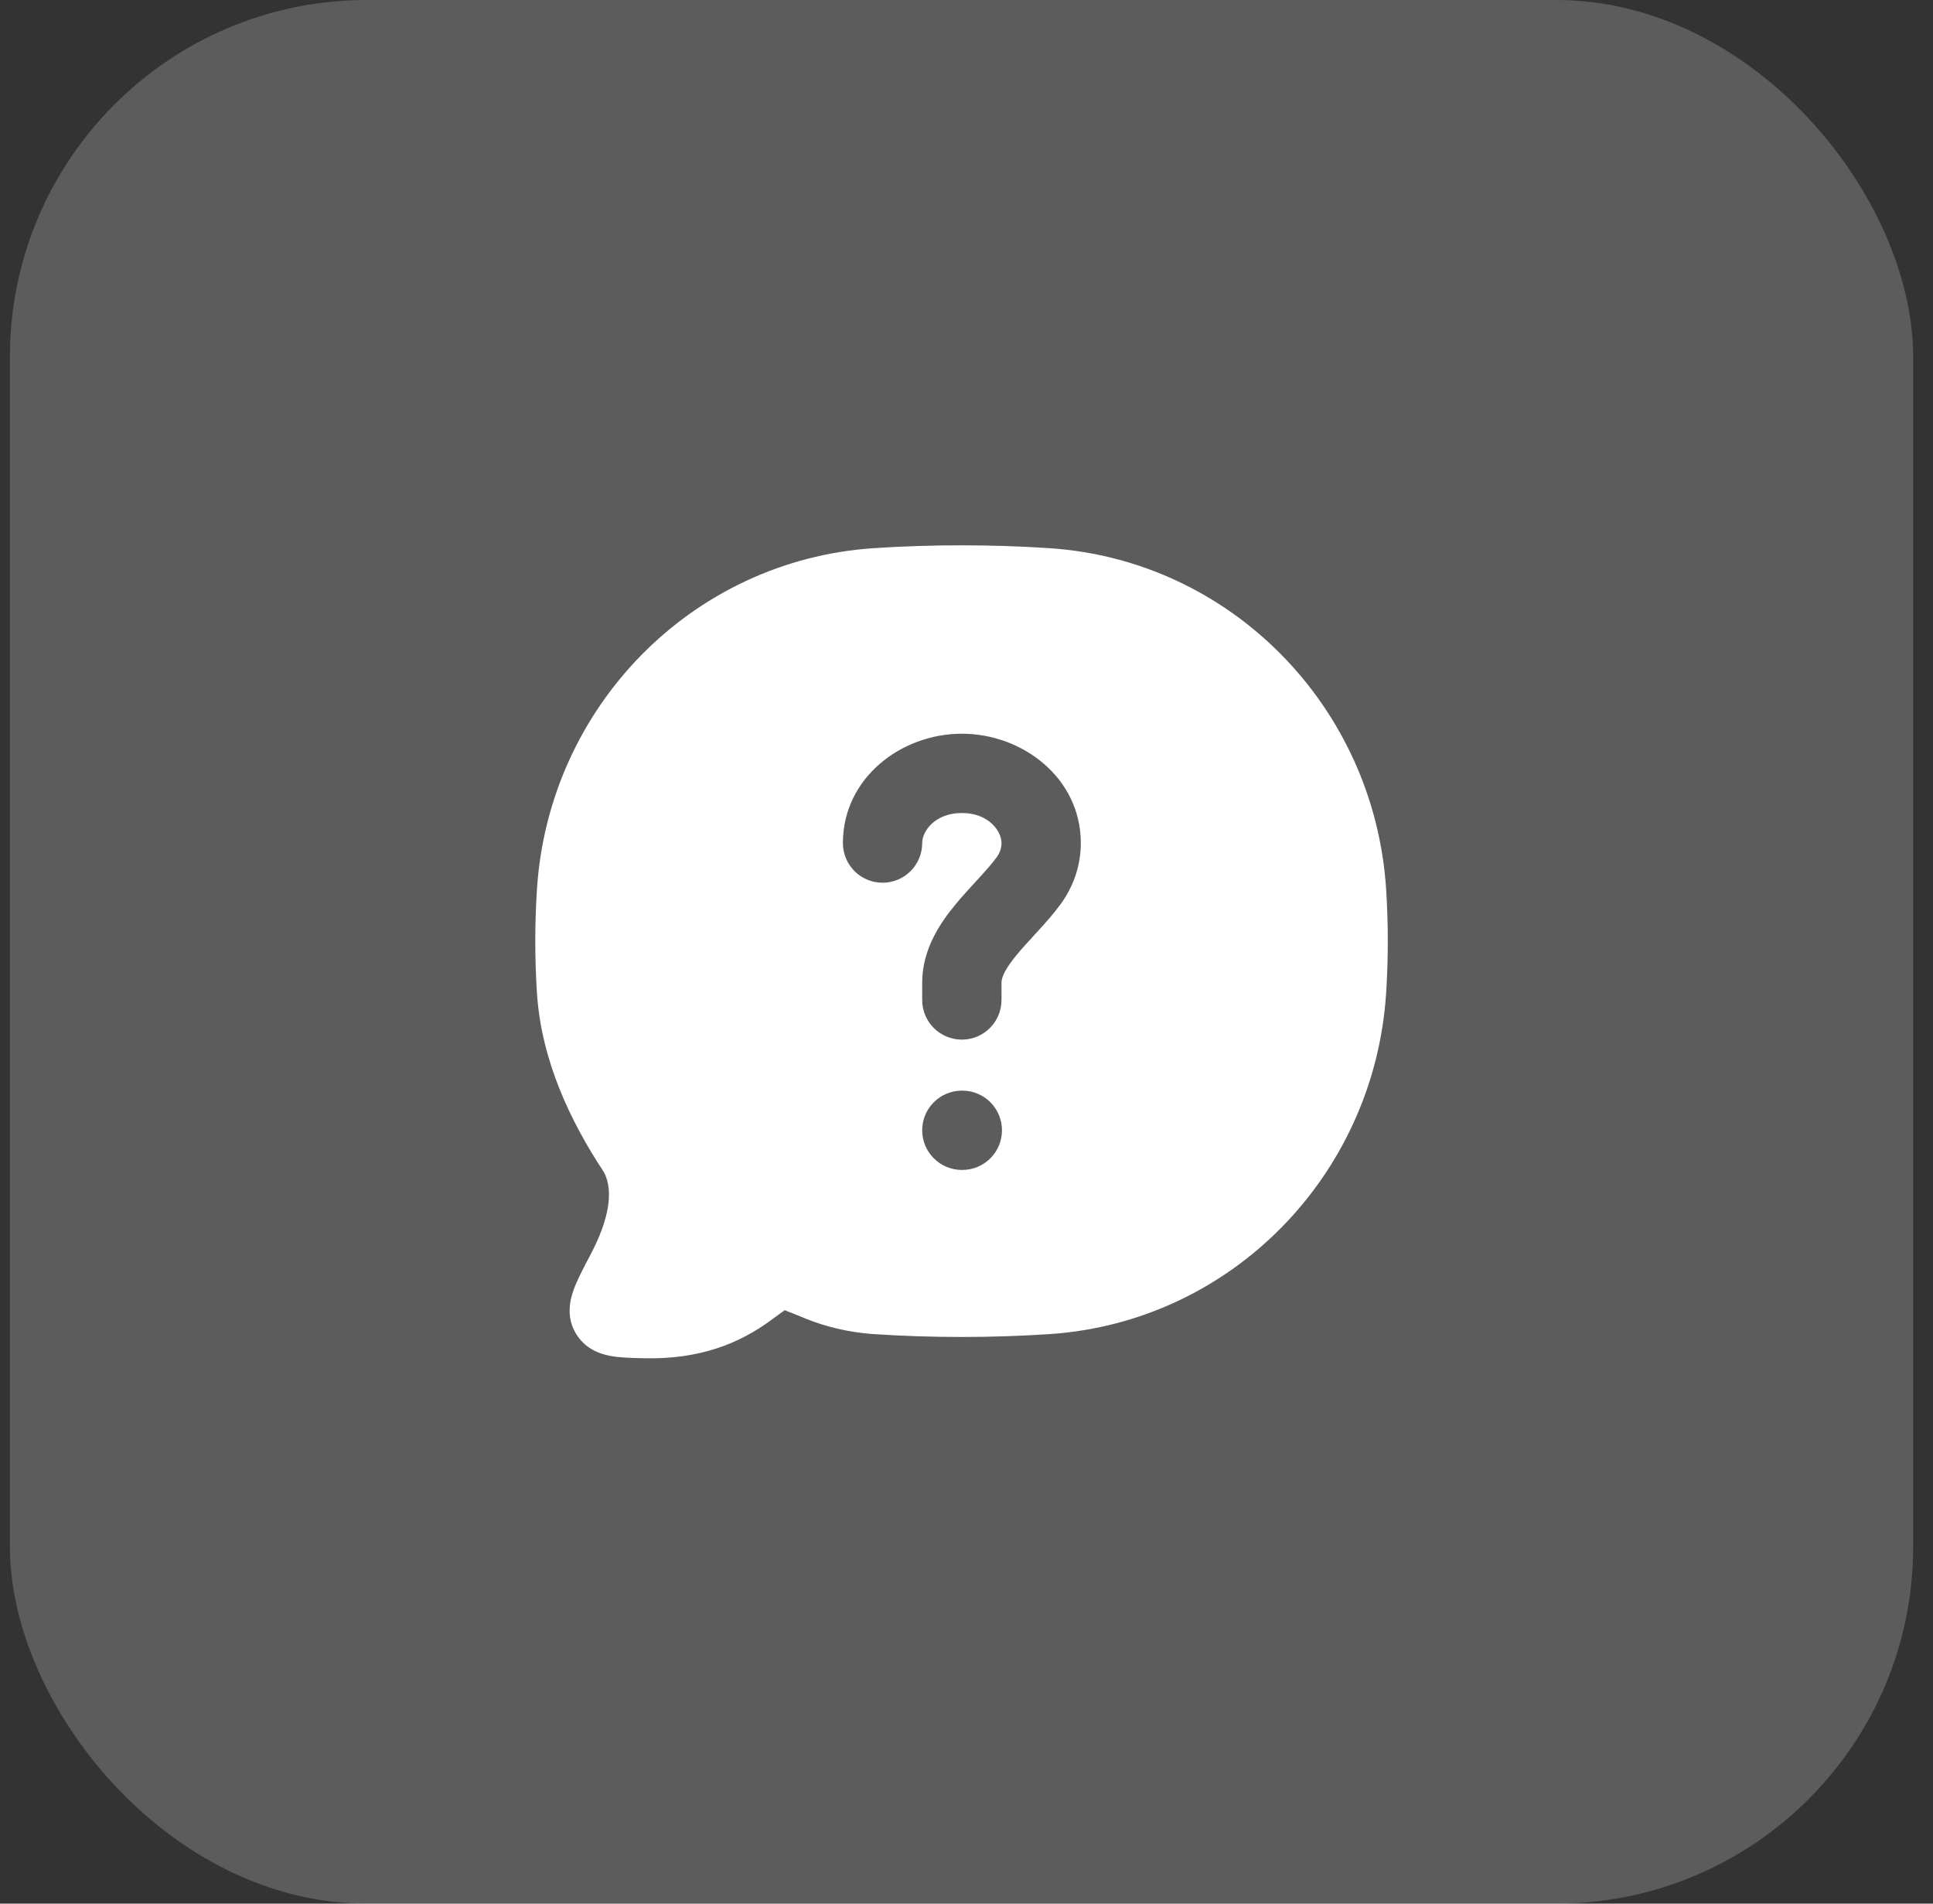
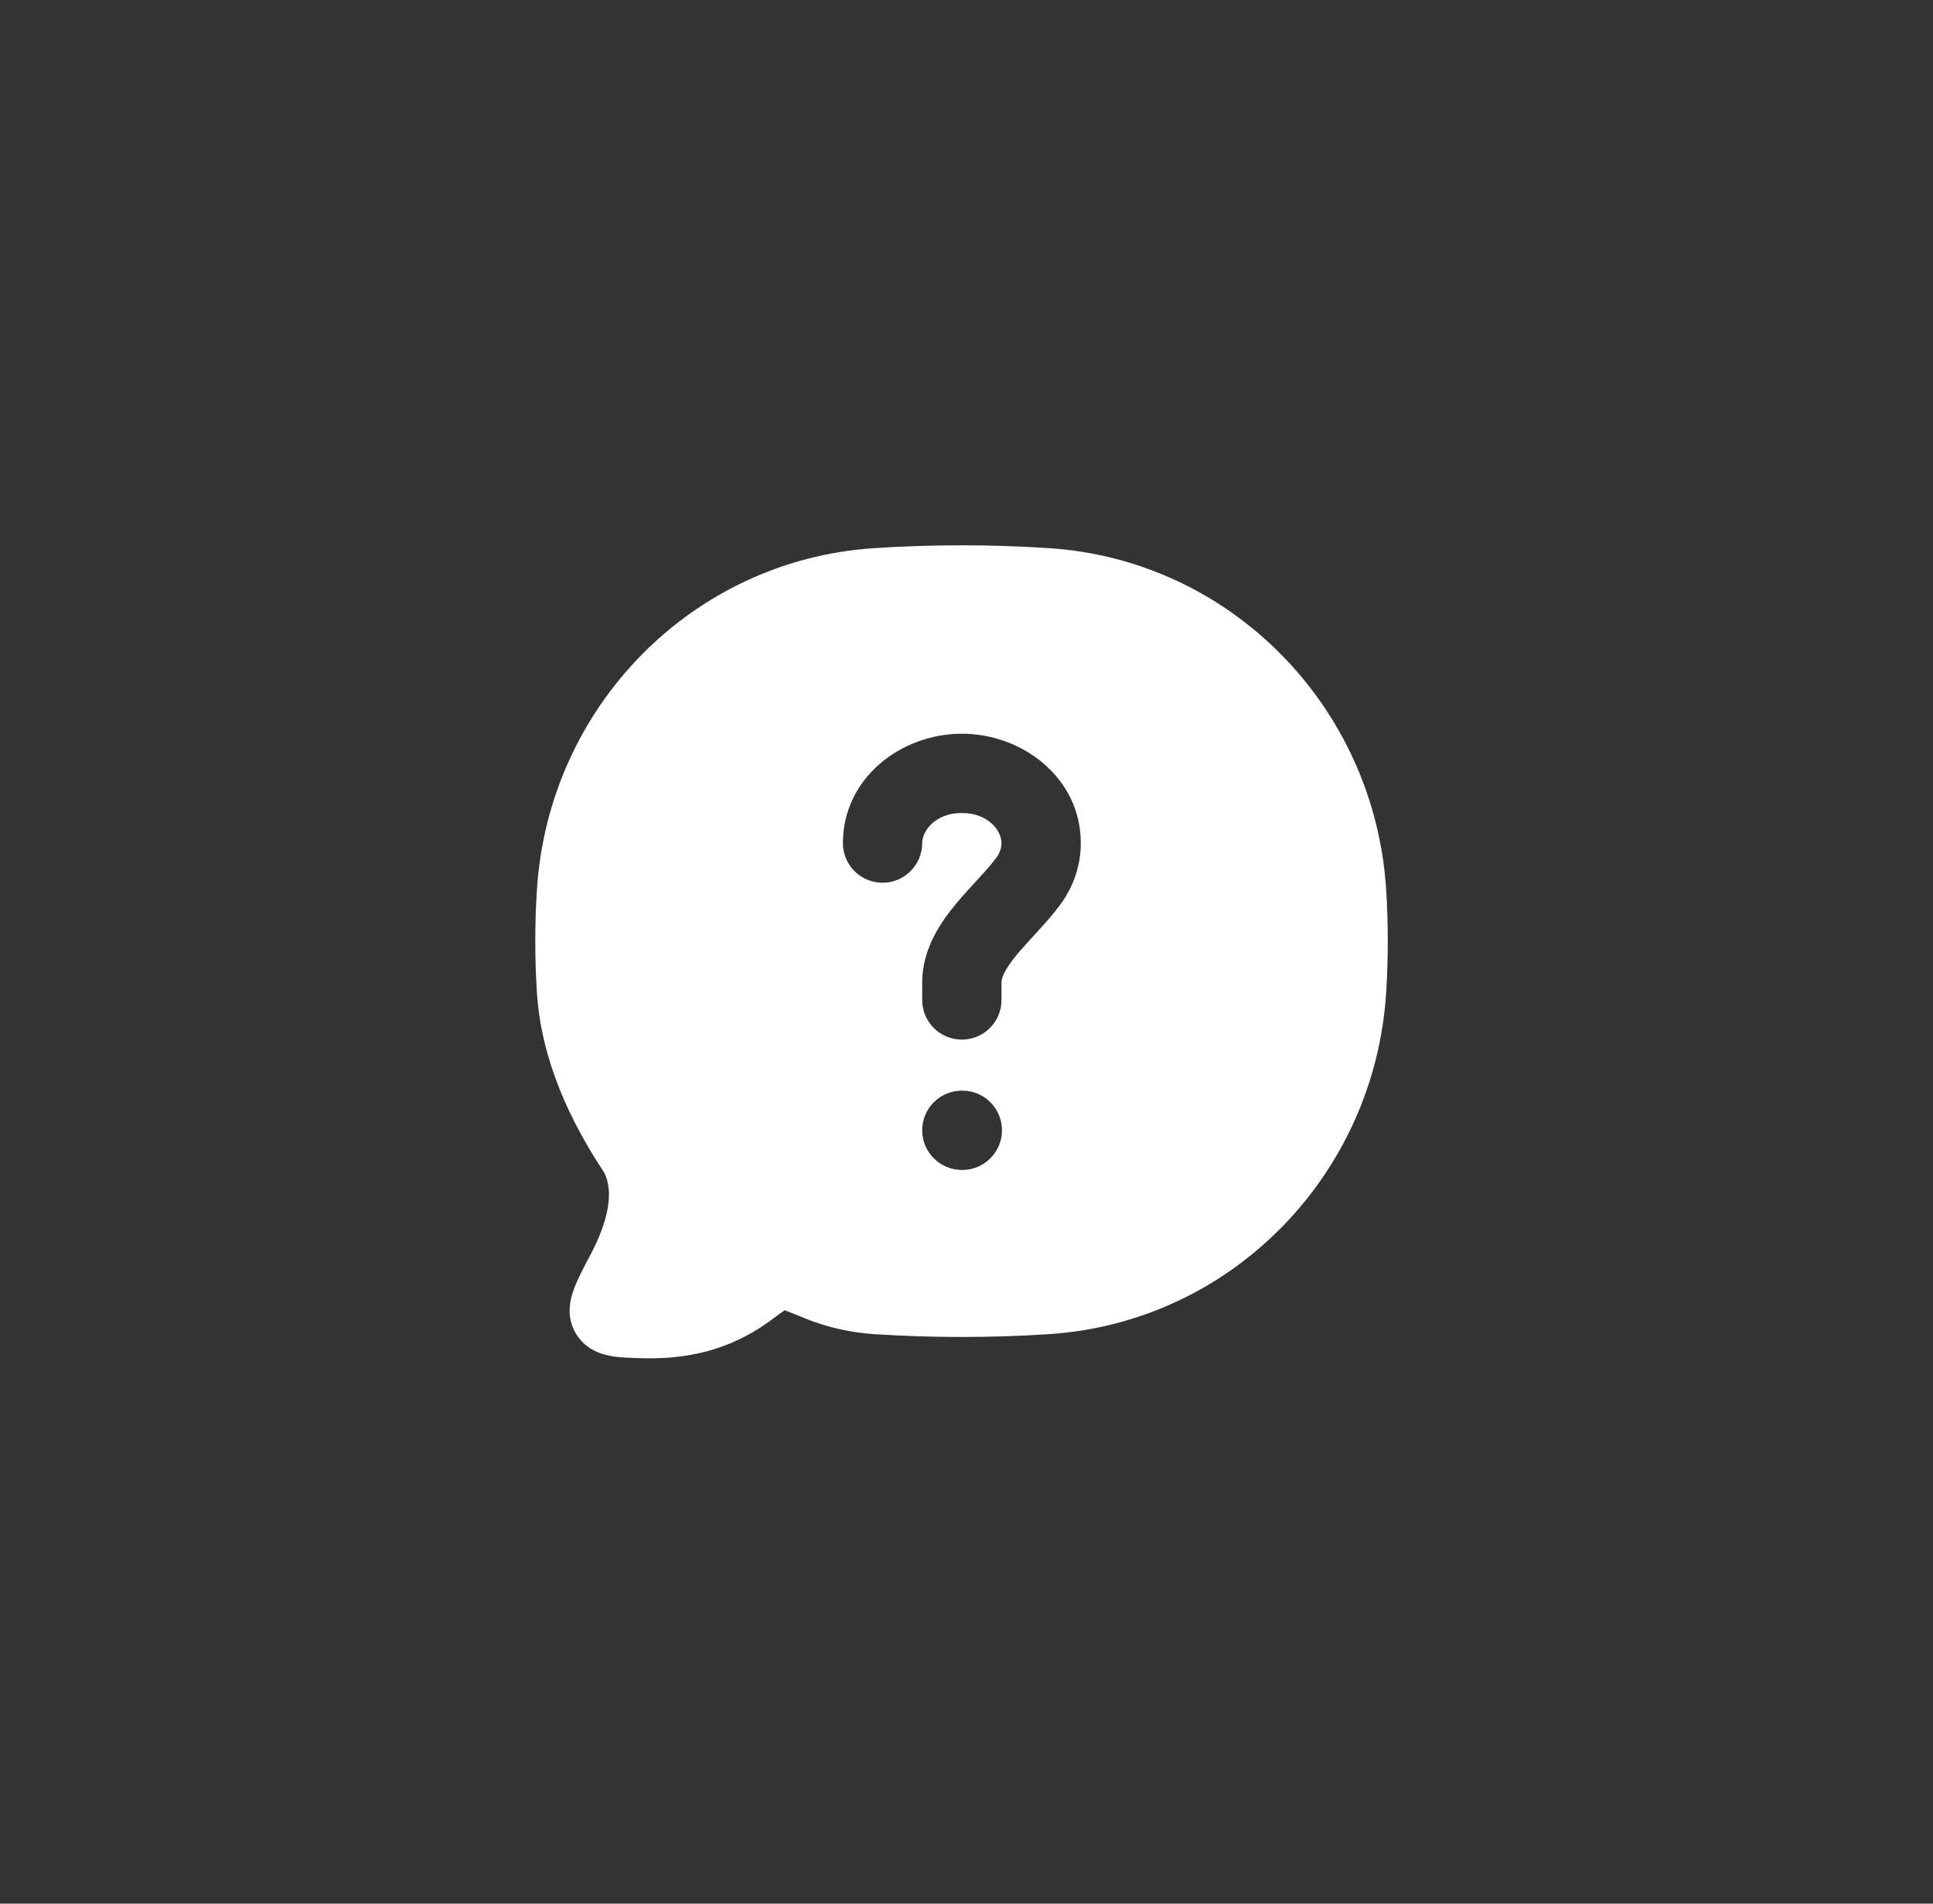
<svg xmlns="http://www.w3.org/2000/svg" width="65" height="64" viewBox="0 0 65 64" fill="none">
  <rect x="0" y="0" width="65" height="64" fill="#333333" stroke="none" />
-   <rect x="0.333" width="64" height="64" rx="12" fill="white" fill-opacity="0.2" />
  <path fill-rule="evenodd" clip-rule="evenodd" d="M29.373 18.43C31.316 18.301 33.347 18.301 35.294 18.43C41.383 18.835 46.214 23.75 46.611 29.896C46.685 31.046 46.685 32.236 46.611 33.386C46.214 39.532 41.383 44.447 35.294 44.852C33.347 44.981 31.316 44.981 29.373 44.852C28.619 44.802 27.8 44.623 27.078 44.326C26.76 44.196 26.545 44.107 26.387 44.049C26.279 44.124 26.135 44.23 25.925 44.384C24.868 45.163 23.534 45.71 21.641 45.664L21.581 45.662C21.215 45.654 20.826 45.644 20.509 45.583C20.126 45.509 19.653 45.324 19.357 44.819C19.035 44.27 19.164 43.714 19.289 43.364C19.407 43.034 19.611 42.647 19.82 42.251L19.849 42.197C20.471 41.019 20.644 40.056 20.312 39.414C19.202 37.739 18.203 35.674 18.056 33.386C17.981 32.236 17.981 31.046 18.056 29.896C18.453 23.75 23.284 18.835 29.373 18.43ZM31.01 28.344C31.01 27.942 31.441 27.333 32.344 27.333C33.246 27.333 33.677 27.942 33.677 28.344C33.677 28.507 33.625 28.669 33.512 28.824C33.36 29.031 33.164 29.253 32.917 29.523L32.799 29.652C32.592 29.877 32.355 30.134 32.14 30.395C31.645 30.992 31.01 31.89 31.01 33.033V33.619C31.01 34.355 31.607 34.952 32.344 34.952C33.08 34.952 33.677 34.355 33.677 33.619V33.033C33.677 32.882 33.766 32.612 34.194 32.095C34.361 31.893 34.541 31.697 34.747 31.473L34.884 31.323C35.133 31.052 35.417 30.735 35.664 30.399C36.086 29.822 36.344 29.115 36.344 28.344C36.344 26.157 34.386 24.667 32.344 24.667C30.301 24.667 28.344 26.157 28.344 28.344C28.344 29.081 28.941 29.677 29.677 29.677C30.413 29.677 31.01 29.081 31.01 28.344ZM32.344 36.667C31.607 36.667 31.01 37.264 31.01 38C31.01 38.736 31.607 39.333 32.344 39.333H32.36C33.096 39.333 33.693 38.736 33.693 38C33.693 37.264 33.096 36.667 32.36 36.667H32.344Z" fill="white" />
</svg>